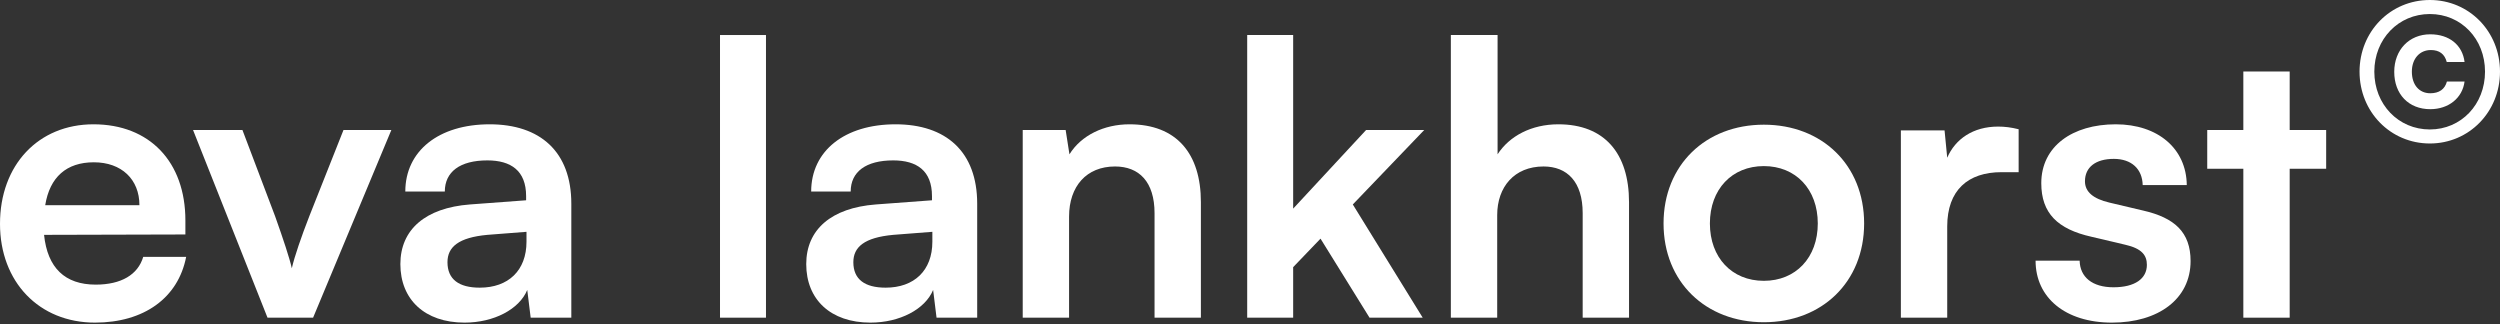
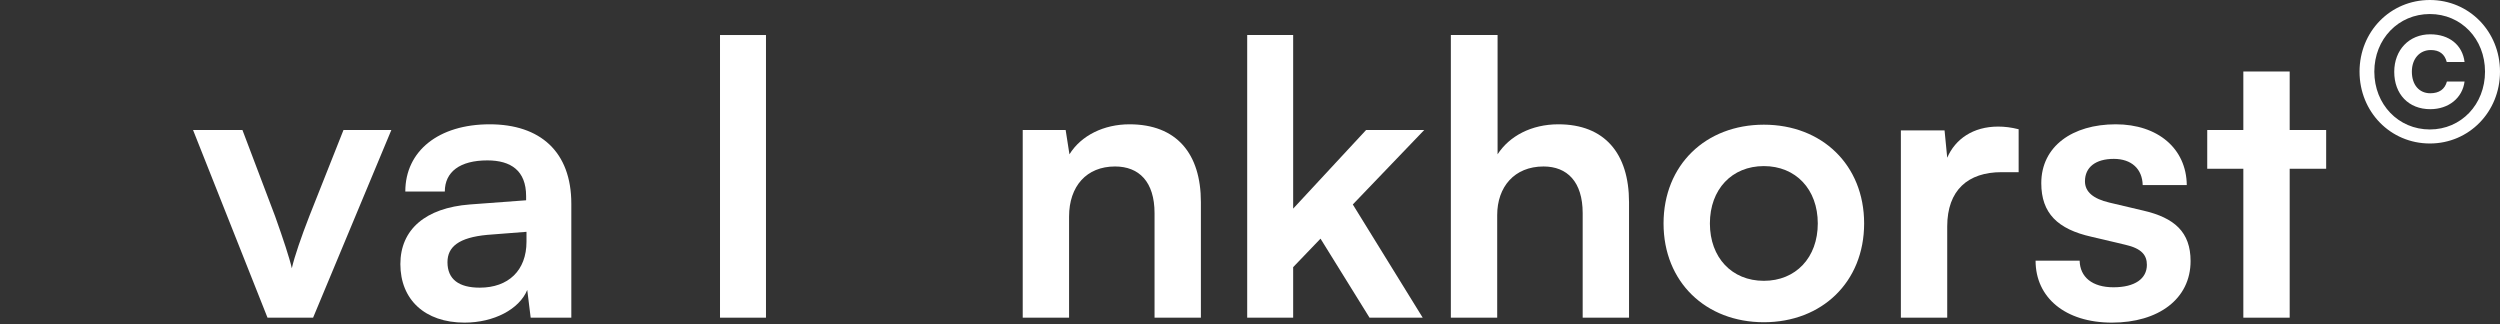
<svg xmlns="http://www.w3.org/2000/svg" fill="none" height="100%" overflow="visible" preserveAspectRatio="none" style="display: block;" viewBox="0 0 1250 162" width="100%">
  <rect x="0" y="0" width="1250" height="162" fill="#333333" stroke="none" />
  <g id="Vector">
-     <path d="M47.487 161.306C19.565 161.306 0 140.981 0 111.919C0 82.476 19.185 62.152 46.728 62.152C74.84 62.152 92.696 80.957 92.696 110.209V117.237L22.034 117.427C23.744 133.953 32.481 142.311 47.867 142.311C60.594 142.311 68.952 137.372 71.611 128.444H93.076C89.087 148.959 71.991 161.306 47.487 161.306ZM46.918 81.147C33.241 81.147 24.883 88.555 22.604 102.611H69.712C69.712 89.695 60.784 81.147 46.918 81.147Z" fill="white" />
    <path d="M133.754 158.836L96.524 65.001H121.218L137.553 108.12C141.542 119.327 144.772 129.014 145.911 134.143C147.241 128.254 150.66 118.377 154.649 108.12L171.744 65.001H195.678L156.548 158.836H133.754Z" fill="white" />
    <path d="M232.285 161.306C212.34 161.306 200.184 149.719 200.184 132.053C200.184 114.768 212.72 103.941 234.944 102.231L263.057 100.142V98.052C263.057 85.326 255.459 80.197 243.682 80.197C230.006 80.197 222.408 85.895 222.408 95.773H202.653C202.653 75.448 219.368 62.152 244.822 62.152C270.085 62.152 285.661 75.828 285.661 101.851V158.836H265.336L263.627 144.97C259.638 154.657 246.911 161.306 232.285 161.306ZM239.883 143.83C254.129 143.83 263.247 135.283 263.247 120.846V115.908L243.682 117.427C229.246 118.757 223.737 123.506 223.737 131.104C223.737 139.651 229.436 143.83 239.883 143.83Z" fill="white" />
    <path d="M382.988 158.836H360.004V17.514H382.988V158.836Z" fill="white" />
-     <path d="M435.22 161.306C415.275 161.306 403.118 149.719 403.118 132.053C403.118 114.768 415.655 103.941 437.879 102.231L465.992 100.142V98.052C465.992 85.326 458.394 80.197 446.617 80.197C432.941 80.197 425.343 85.895 425.343 95.773H405.588C405.588 75.448 422.303 62.152 447.757 62.152C473.02 62.152 488.596 75.828 488.596 101.851V158.836H468.271L466.562 144.97C462.573 154.657 449.846 161.306 435.22 161.306ZM442.818 143.83C457.064 143.83 466.182 135.283 466.182 120.846V115.908L446.617 117.427C432.181 118.757 426.672 123.506 426.672 131.104C426.672 139.651 432.371 143.83 442.818 143.83Z" fill="white" />
    <path d="M534.536 158.836H511.362V65.001H532.826L534.725 77.158C540.614 67.66 552.011 62.152 564.738 62.152C588.291 62.152 600.448 76.778 600.448 101.092V158.836H577.274V106.6C577.274 90.834 569.486 83.236 557.519 83.236C543.273 83.236 534.536 93.114 534.536 108.31V158.836Z" fill="white" />
    <path d="M646.581 158.836H623.597V17.514H646.581V104.321L683.051 65.001H712.114L676.403 102.231L711.354 158.836H684.761L660.257 119.327L646.581 133.573V158.836Z" fill="white" />
    <path d="M748.6 158.836H725.426V17.514H748.79V77.158C754.679 68.04 765.696 62.152 779.182 62.152C802.356 62.152 814.513 76.778 814.513 101.092V158.836H791.339V106.6C791.339 90.834 783.551 83.236 771.774 83.236C757.148 83.236 748.6 93.493 748.6 107.55V158.836Z" fill="white" />
    <path d="M831.773 111.729C831.773 82.476 852.858 62.342 881.92 62.342C910.982 62.342 932.067 82.476 932.067 111.729C932.067 140.981 910.982 161.116 881.92 161.116C852.858 161.116 831.773 140.981 831.773 111.729ZM854.947 111.729C854.947 128.824 865.964 140.411 881.92 140.411C897.876 140.411 908.893 128.824 908.893 111.729C908.893 94.633 897.876 83.046 881.92 83.046C865.964 83.046 854.947 94.633 854.947 111.729Z" fill="white" />
    <path d="M1009.32 64.621V86.085H1000.77C984.057 86.085 973.609 95.013 973.609 113.248V158.836H950.435V65.191H972.28L973.609 78.867C977.598 69.56 986.526 63.291 999.063 63.291C1002.29 63.291 1005.52 63.671 1009.32 64.621Z" fill="white" />
    <path d="M1017.79 130.344H1039.82C1040.01 138.512 1046.09 143.64 1056.73 143.64C1067.55 143.64 1073.44 139.271 1073.44 132.433C1073.44 127.685 1070.97 124.265 1062.62 122.366L1045.71 118.377C1028.8 114.578 1020.64 106.6 1020.64 91.594C1020.64 73.169 1036.21 62.152 1057.87 62.152C1078.95 62.152 1093.2 74.309 1093.39 92.544H1071.35C1071.16 84.566 1065.84 79.437 1056.92 79.437C1047.8 79.437 1042.48 83.616 1042.48 90.644C1042.48 95.963 1046.66 99.382 1054.64 101.281L1071.54 105.27C1087.31 108.879 1095.29 116.098 1095.29 130.534C1095.29 149.529 1079.14 161.306 1055.97 161.306C1032.6 161.306 1017.79 148.769 1017.79 130.344Z" fill="white" />
    <path d="M1144.84 158.836H1121.67V84.376H1103.62V65.001H1121.67V35.749H1144.84V65.001H1163.08V84.376H1144.84V158.836Z" fill="white" />
    <path d="M1214.93 71.744C1195.22 71.744 1179.77 55.917 1179.77 35.825C1179.77 15.733 1195.22 0 1214.93 0C1234.55 0 1250 15.733 1250 35.825C1250 55.917 1234.55 71.744 1214.93 71.744ZM1214.93 64.731C1230.57 64.731 1242.51 52.221 1242.51 35.825C1242.51 19.429 1230.57 7.013 1214.93 7.013C1199.2 7.013 1187.16 19.524 1187.16 35.825C1187.16 52.221 1199.2 64.731 1214.93 64.731ZM1197.12 35.92C1197.12 24.926 1204.6 17.154 1215.12 17.154C1224.6 17.154 1231.23 22.462 1232.28 30.991H1223.37C1222.33 27.011 1219.67 25.02 1215.41 25.02C1209.82 25.02 1205.93 29.38 1205.93 35.825C1205.93 42.459 1209.63 46.629 1215.12 46.629C1219.58 46.629 1222.42 44.639 1223.46 40.753H1232.28C1231.23 48.998 1224.32 54.59 1215.12 54.59C1204.32 54.59 1197.12 47.103 1197.12 35.92Z" fill="white" />
  </g>
</svg>